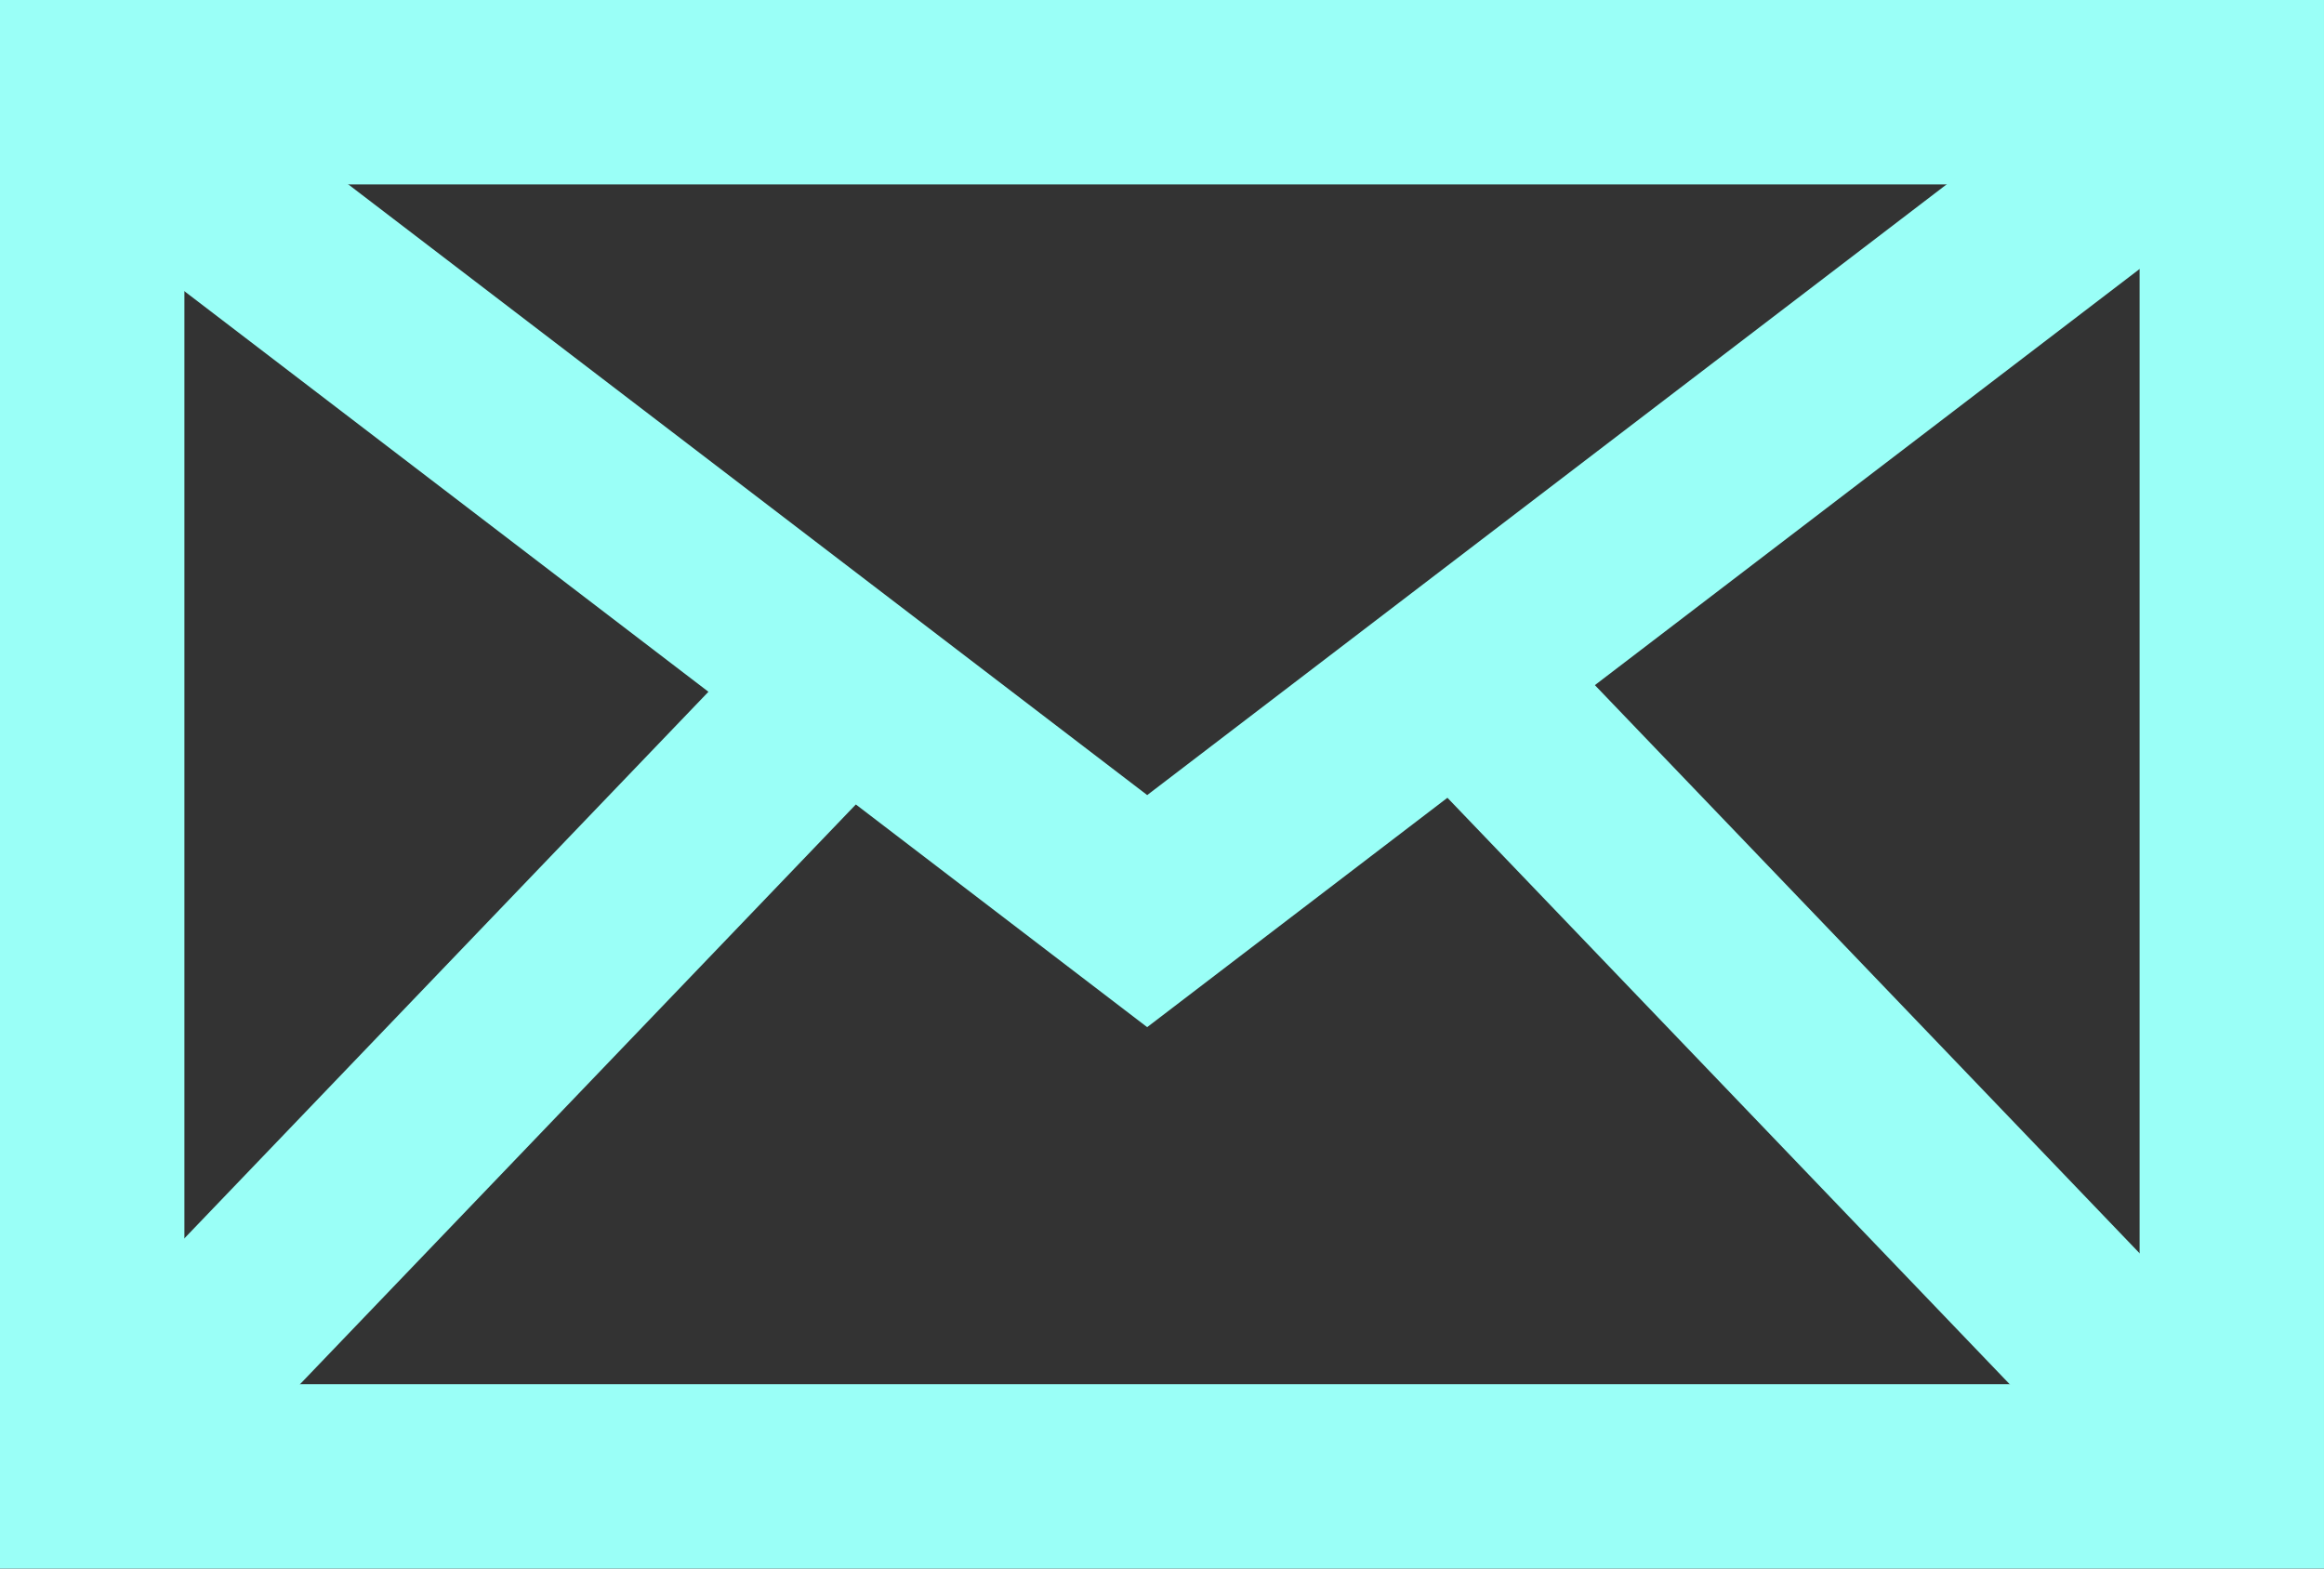
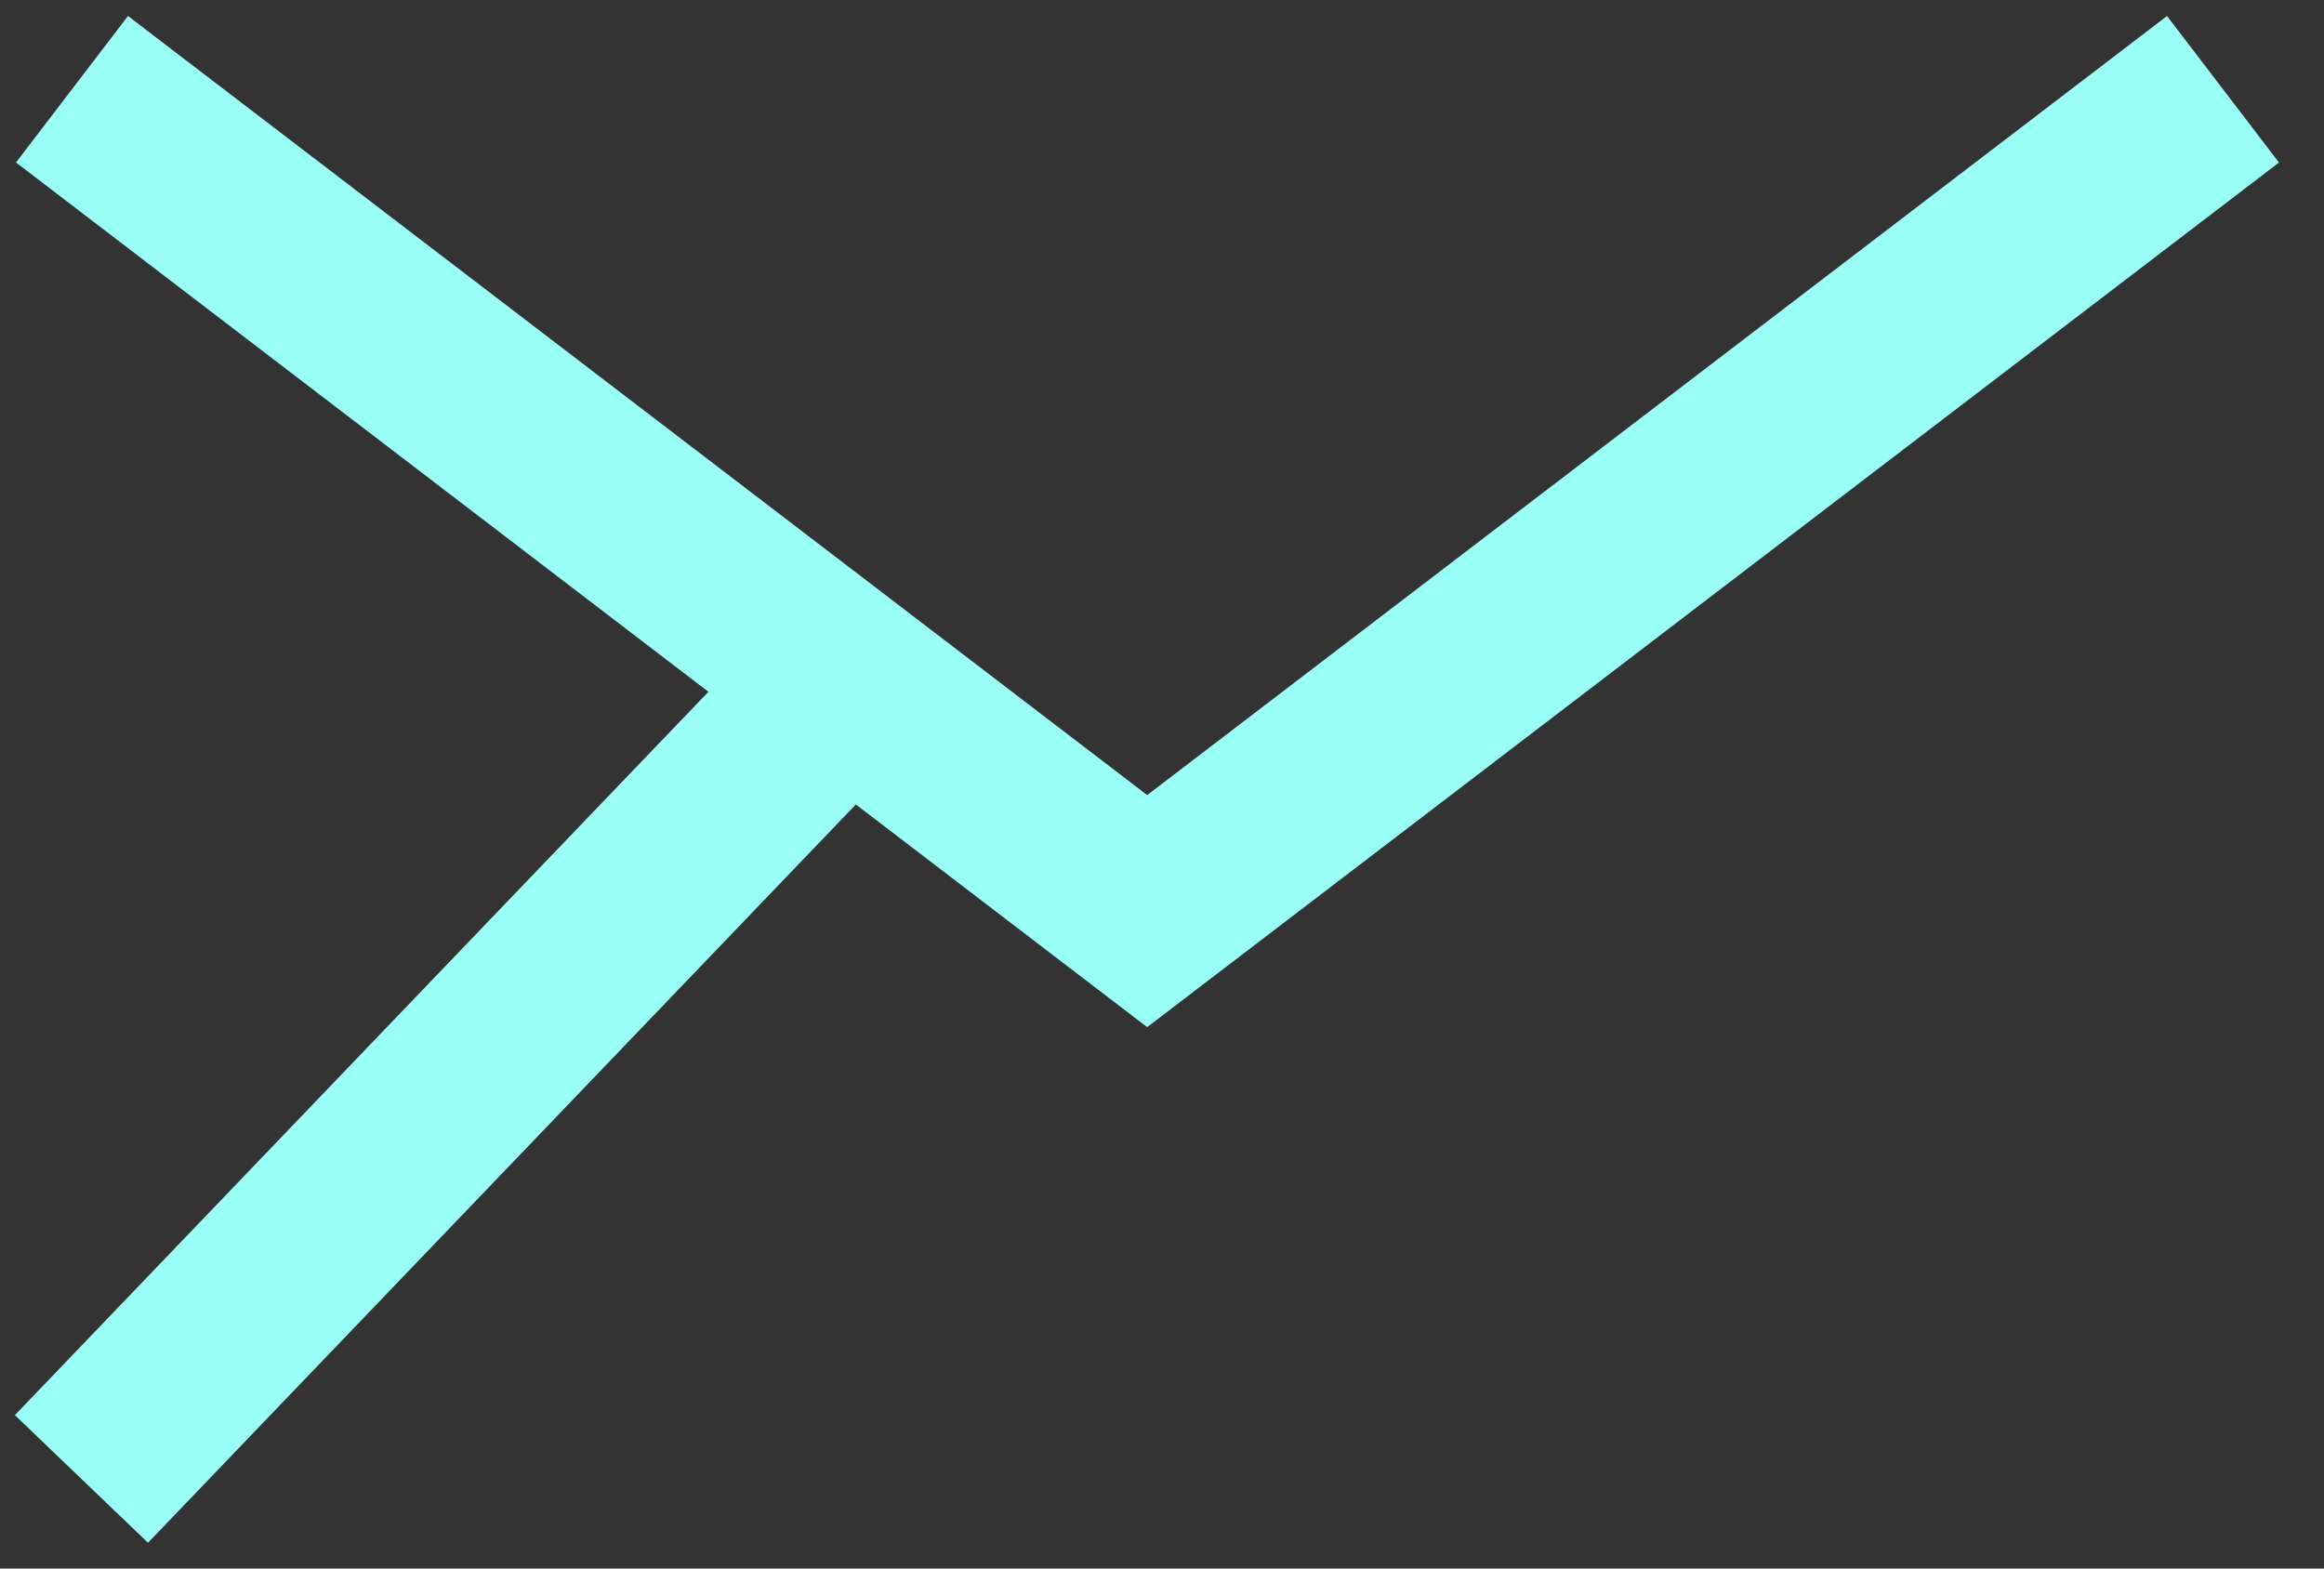
<svg xmlns="http://www.w3.org/2000/svg" id="Mail_icon" data-name="Mail icon" width="37.808" height="25.521" viewBox="0 0 37.808 25.521">
  <rect x="0" y="0" width="37.808" height="25.521" fill="#333333" stroke="none" />
  <g id="Rectangle" fill="none" stroke="#9afff7" stroke-miterlimit="10" stroke-width="3">
-     <rect width="37.808" height="25.521" stroke="none" />
-     <rect x="1.5" y="1.5" width="34.808" height="22.521" fill="none" />
-   </g>
+     </g>
  <path id="Line" d="M0,0,16.3,12.461,32.61,0" transform="translate(2.363 2.363)" fill="none" stroke="#9afff7" stroke-linecap="square" stroke-miterlimit="10" stroke-width="3" />
  <path id="Line_2" data-name="Line 2" d="M0,11.588,11.109,0" transform="translate(2.363 11.392)" fill="none" stroke="#9afff7" stroke-linecap="square" stroke-miterlimit="10" stroke-width="3" />
-   <path id="Line_2_Copy" data-name="Line 2 Copy" d="M-.644,11.588-11.753,0" transform="translate(35.856 11.392)" fill="none" stroke="#9afff7" stroke-linecap="square" stroke-miterlimit="10" stroke-width="3" />
</svg>